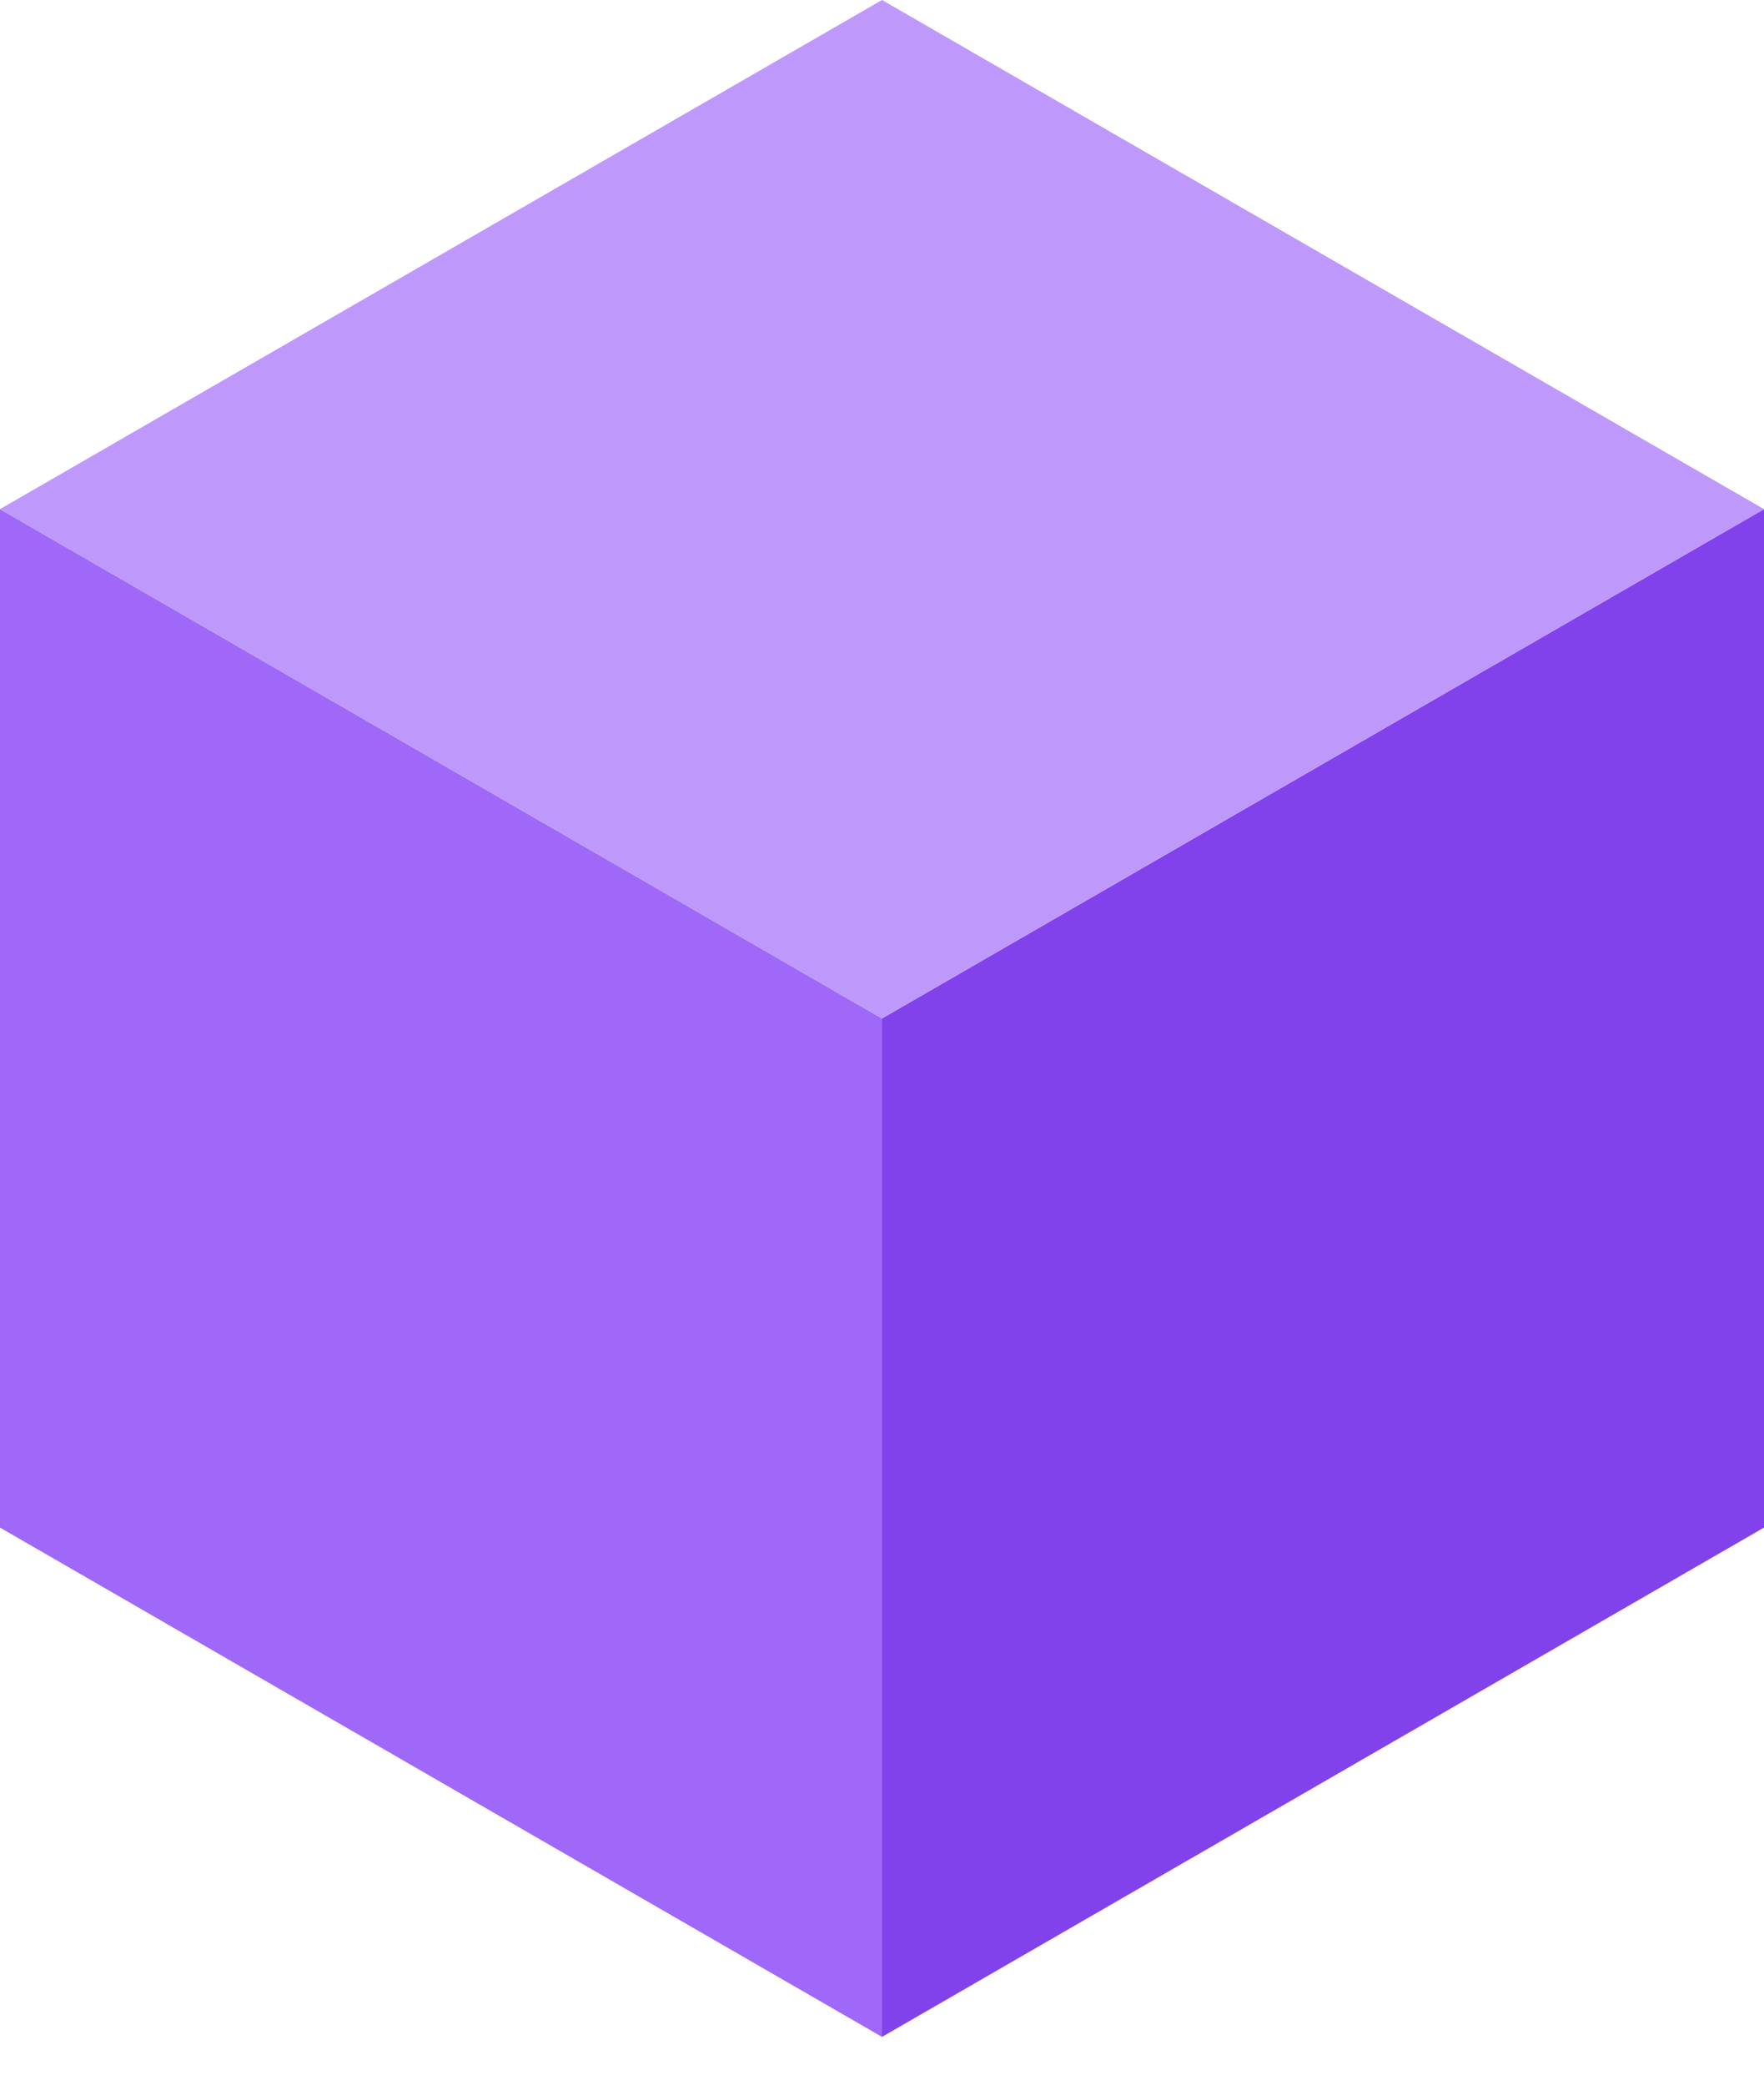
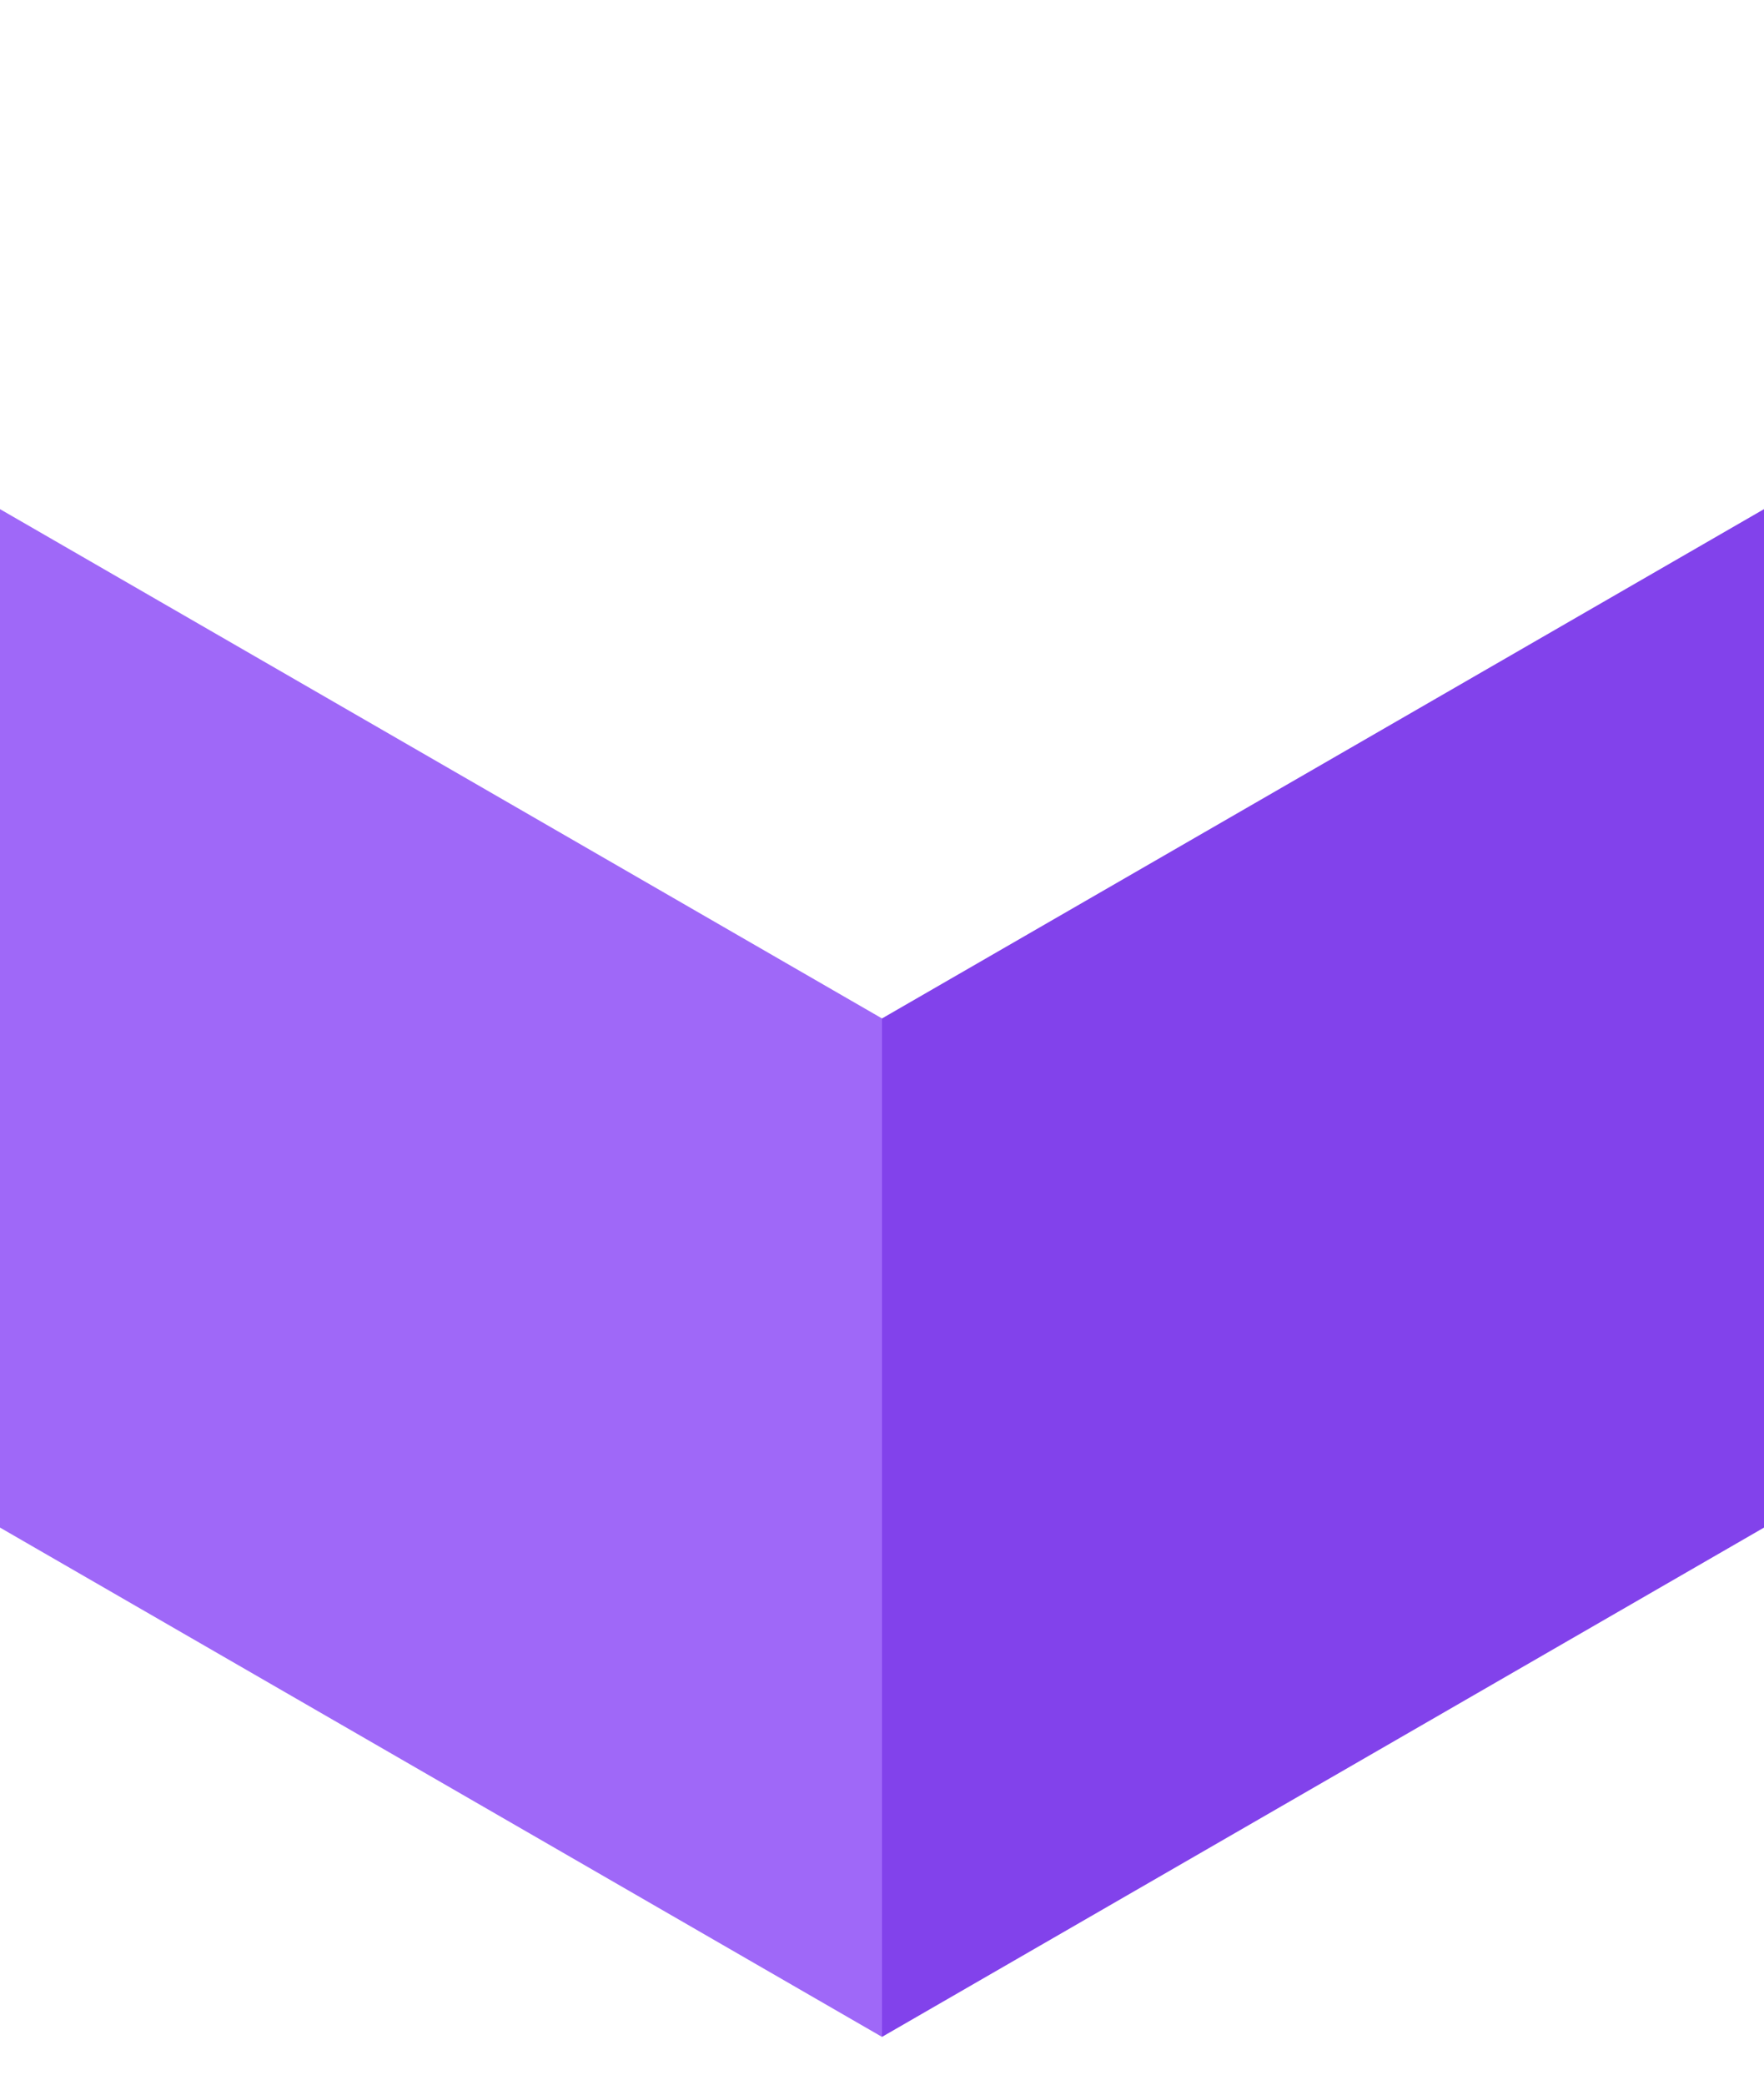
<svg xmlns="http://www.w3.org/2000/svg" width="11" height="13" viewBox="0 0 11 13" fill="none" class="h-[36px] min-h-[36px] w-[36px] min-w-[36px]">
  <path d="M5.5 6.351L0 3.175L-1.39913e-07 9.526L5.5 12.702L5.5 6.351Z" fill="#9F68F8" />
  <path d="M11 3.175L5.5 6.351L5.5 12.702L11 9.526L11 3.175Z" fill="#8242EB" />
-   <path d="M11 3.175L5.5 0L9.41923e-08 3.175L5.5 6.351L11 3.175Z" fill="#BE99FB" />
</svg>